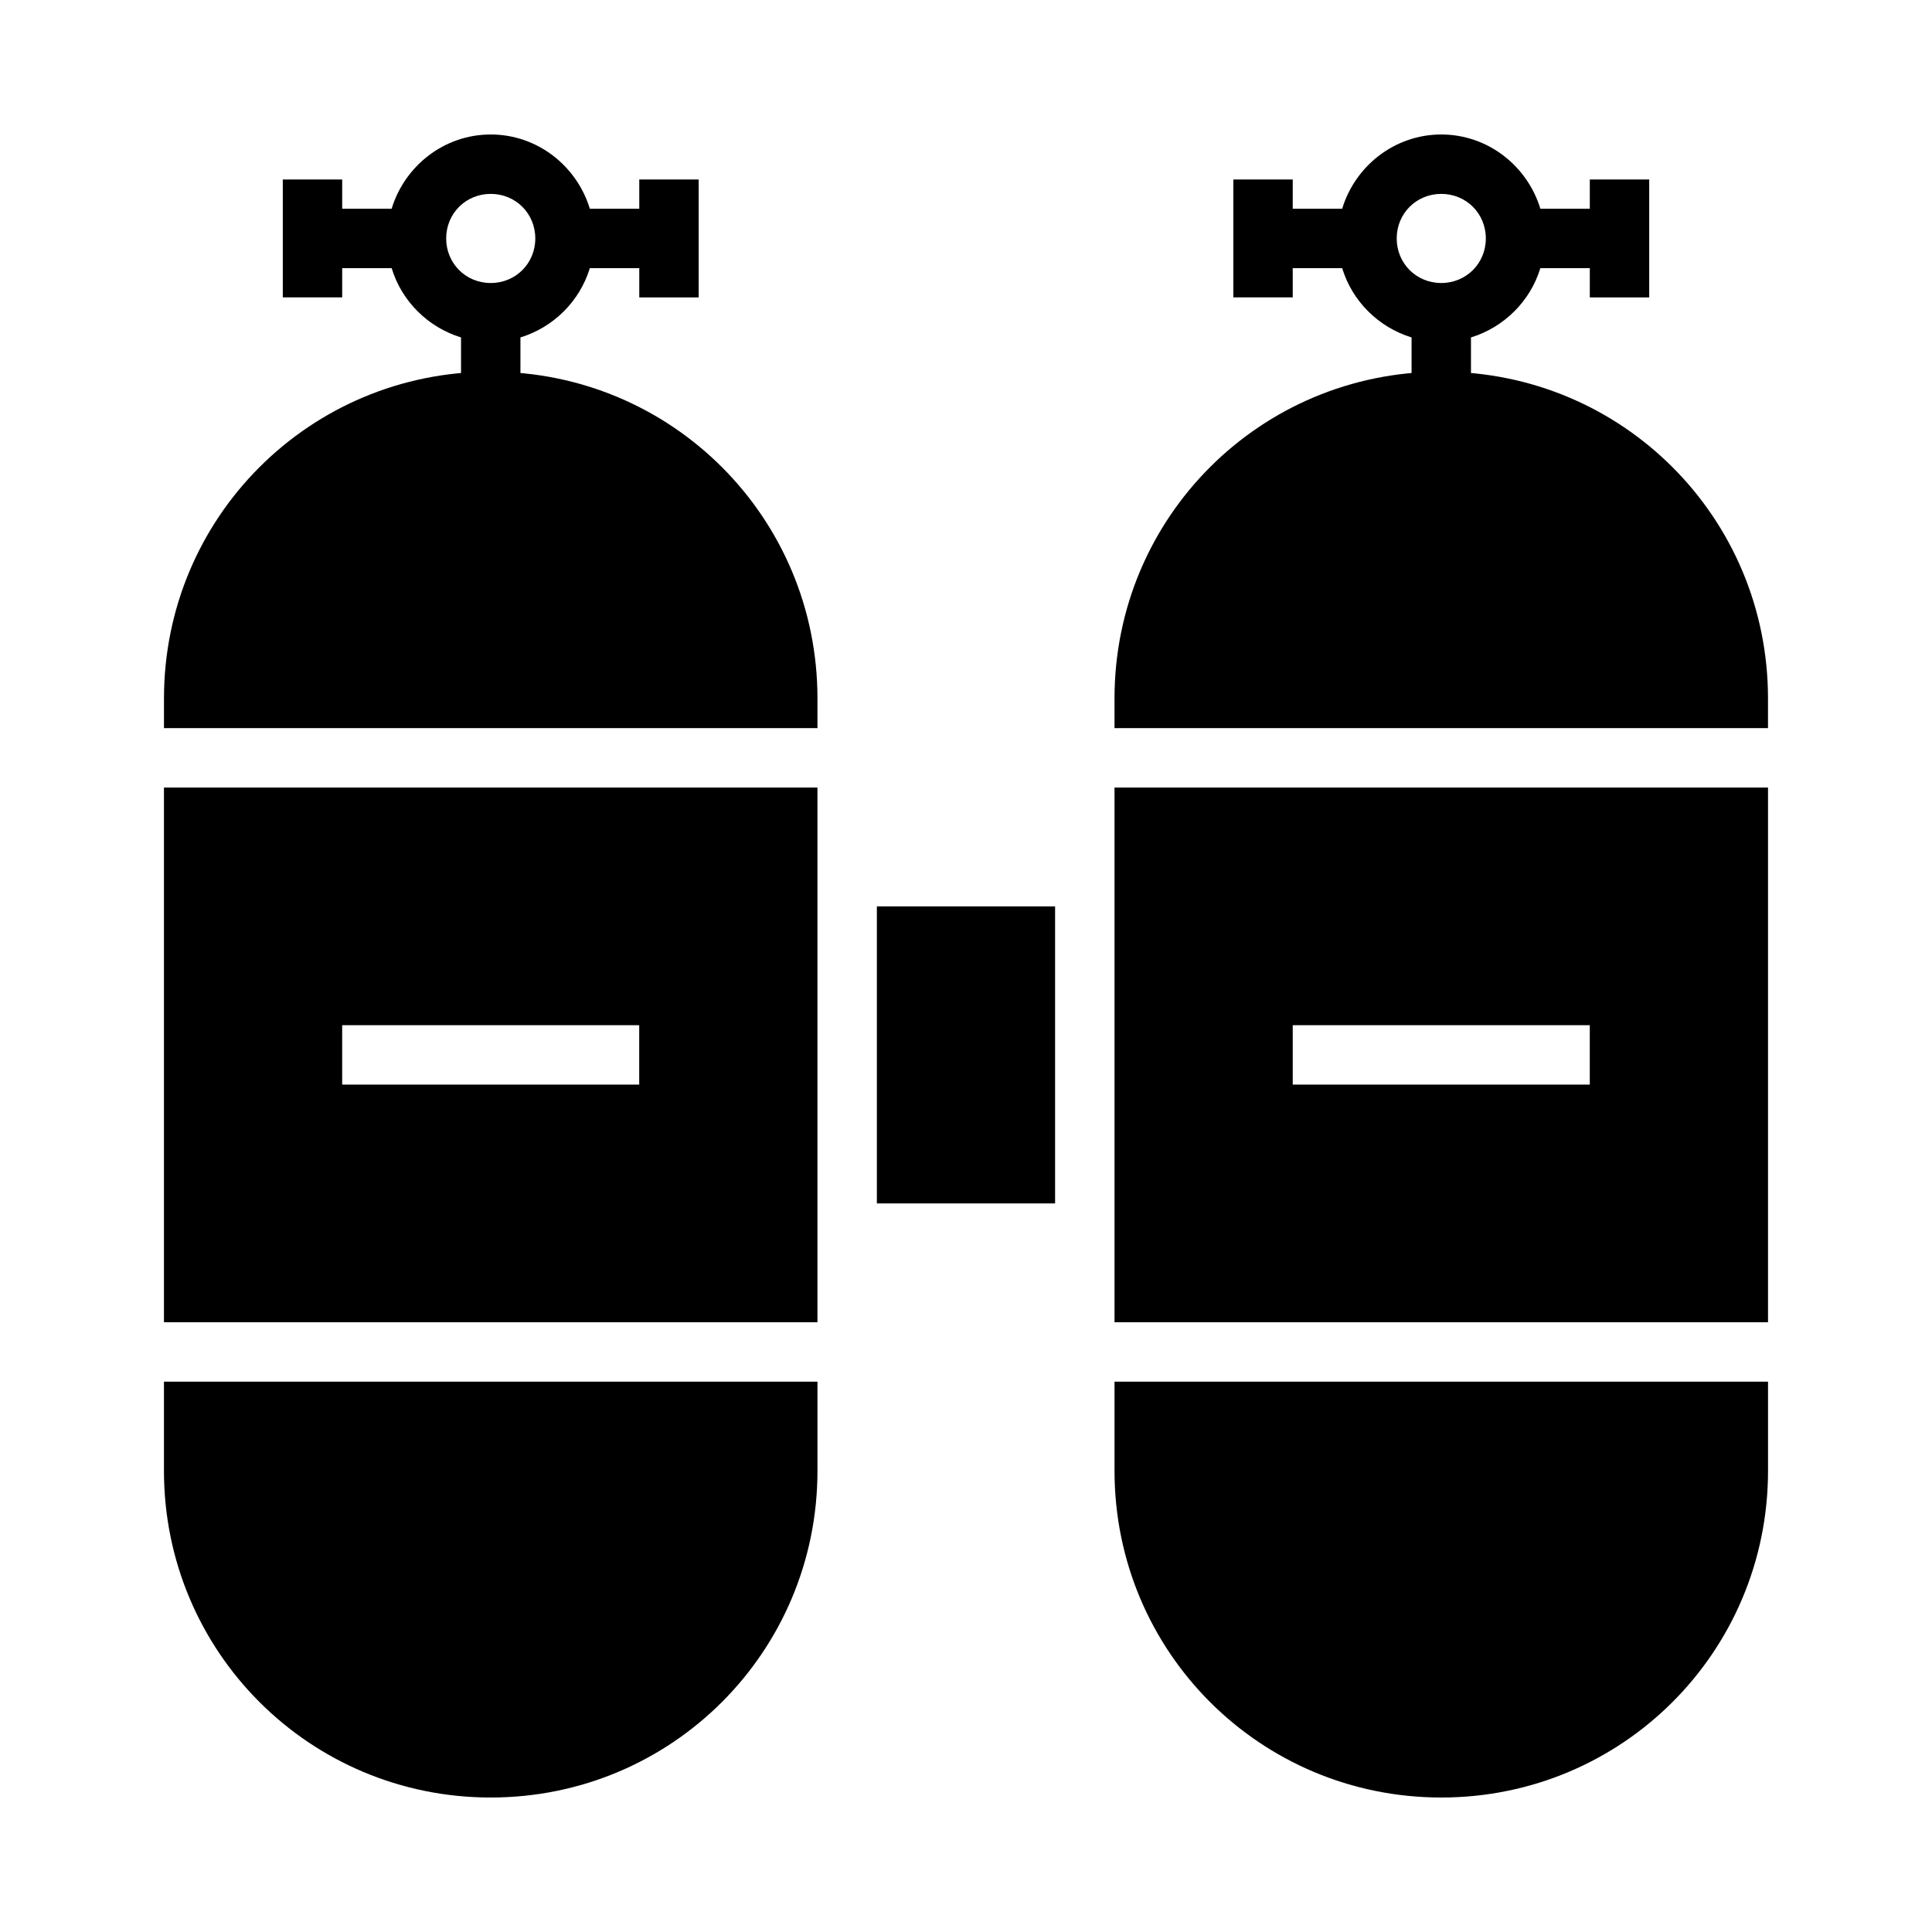
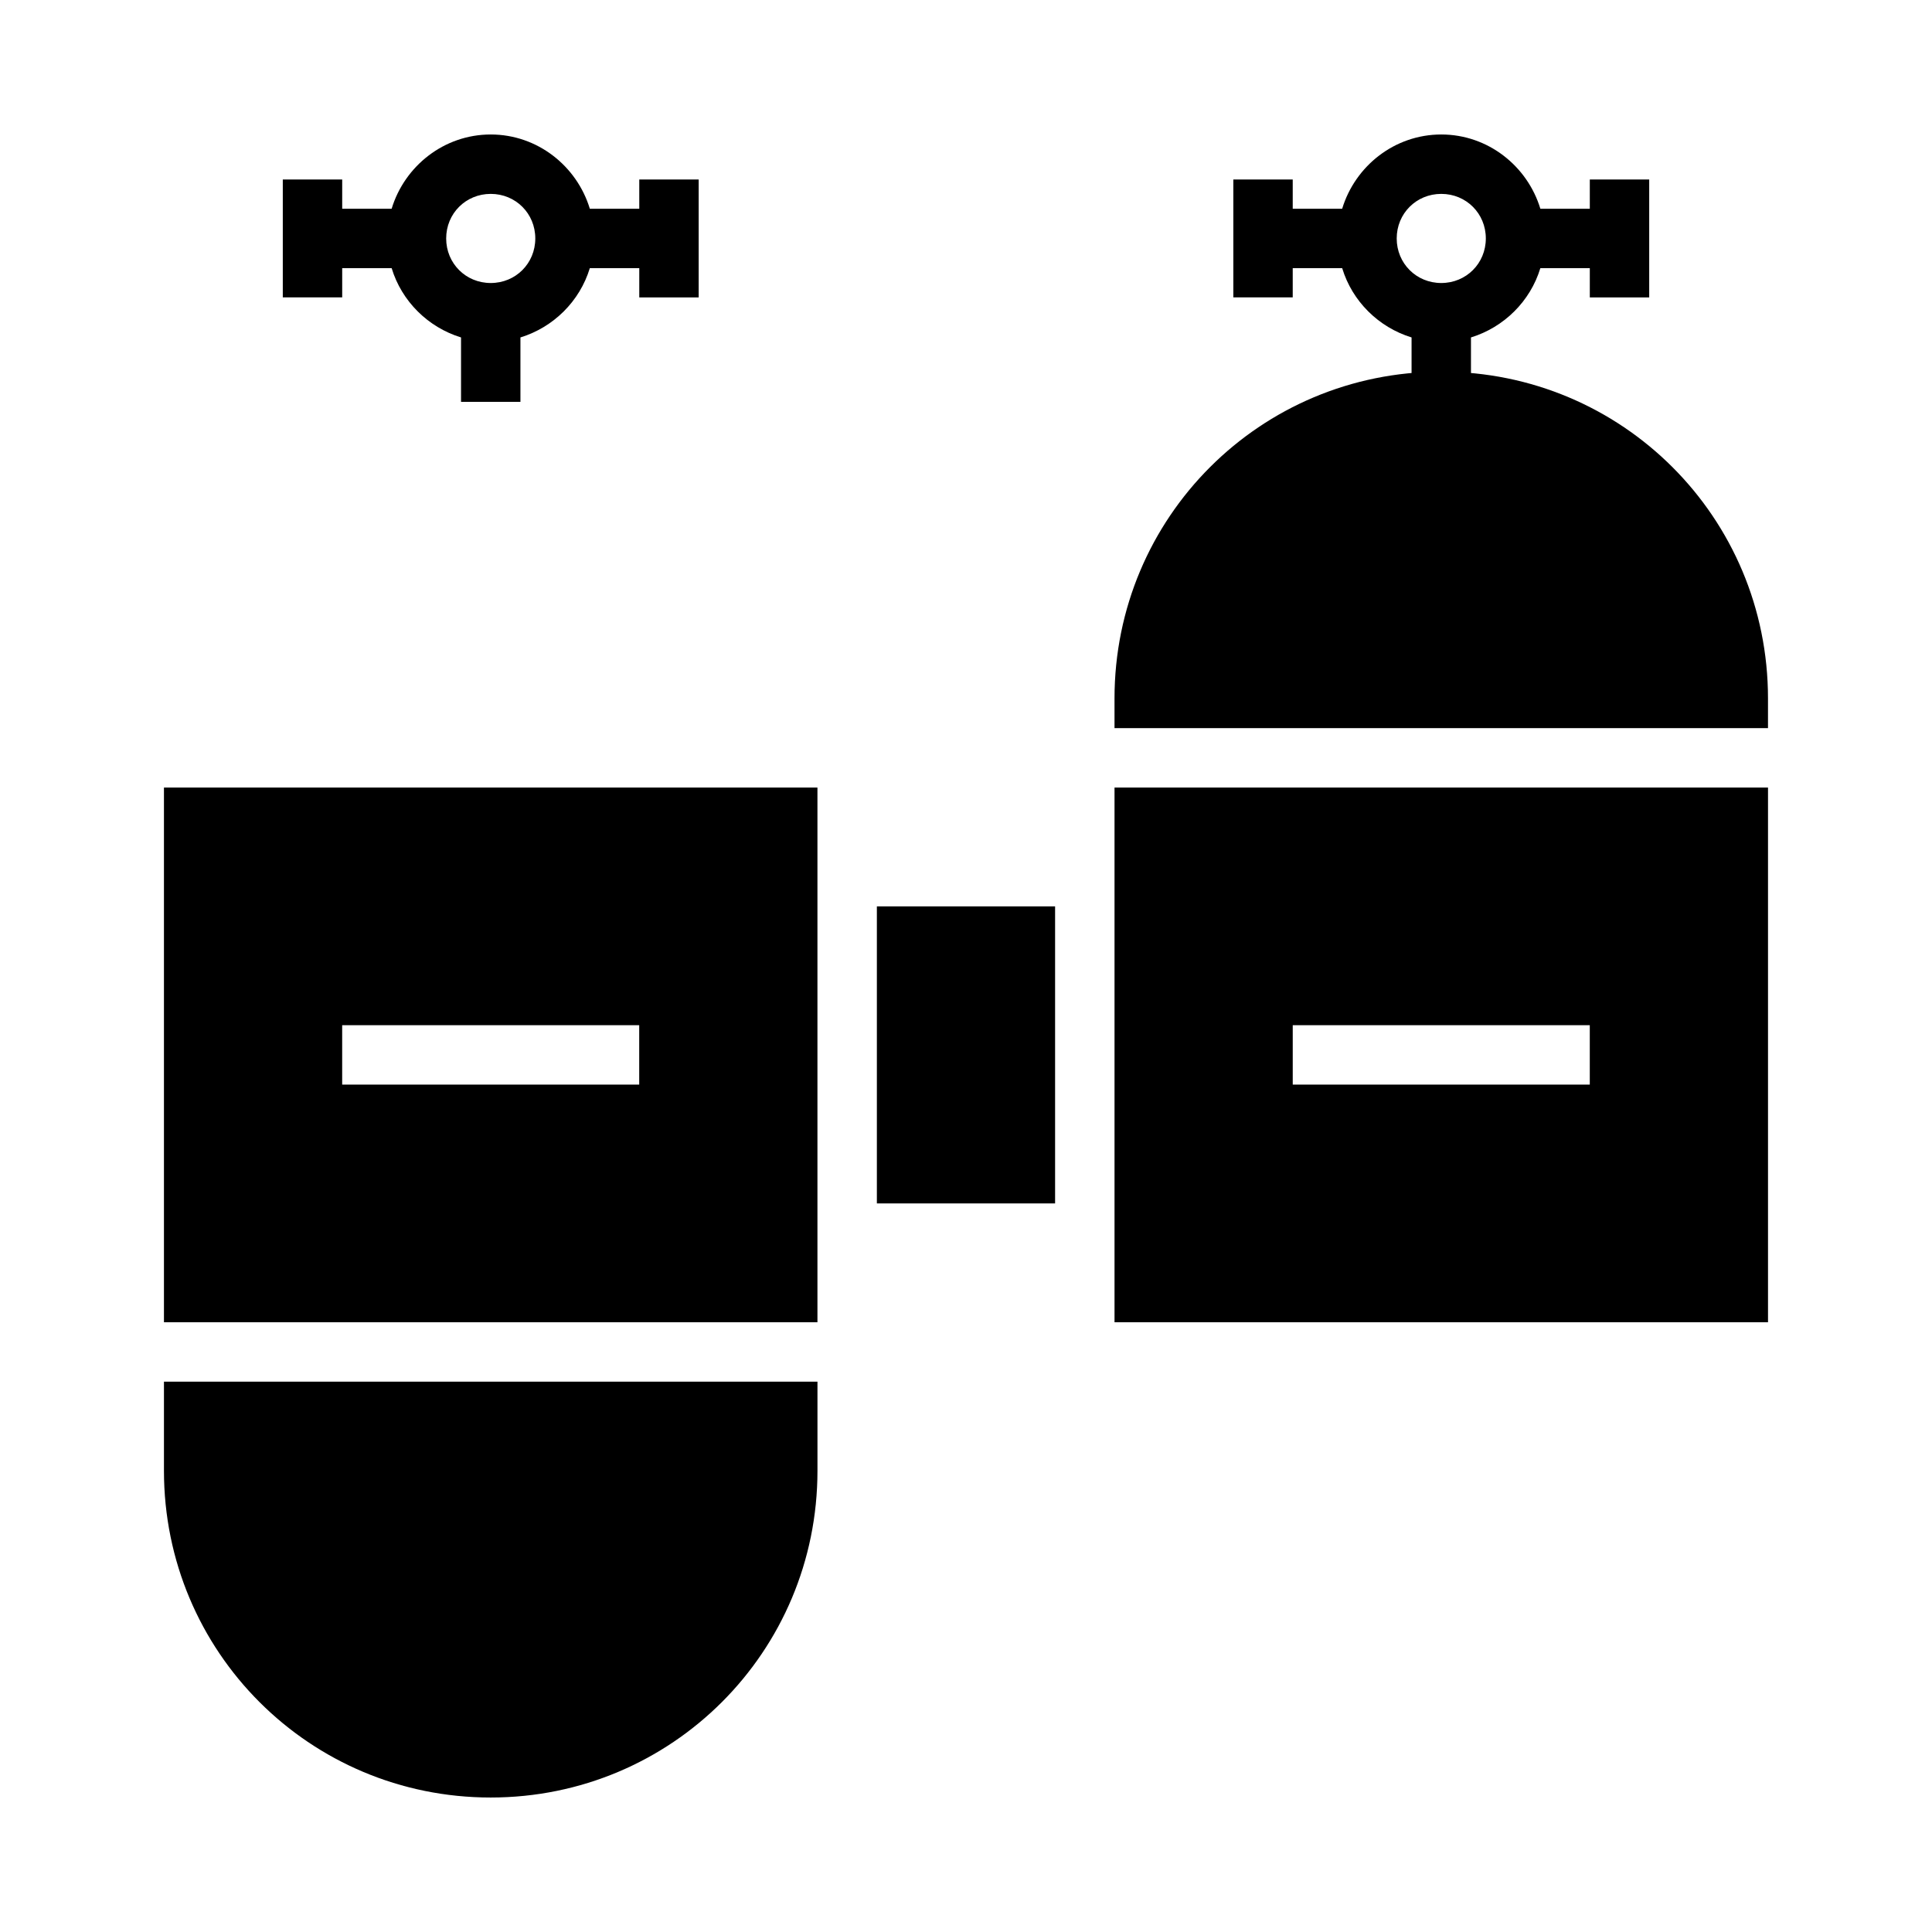
<svg xmlns="http://www.w3.org/2000/svg" fill="#000000" width="800px" height="800px" version="1.1" viewBox="144 144 512 512">
  <g>
    <path d="m187.45 352.71v141.7h173.18v-141.7zm47.23 62.977h78.719v15.742h-78.719z" />
    <path d="m376.38 384.2v78.719h47.23v-78.719z" fill-rule="evenodd" />
-     <path d="m274.05 242.5c-47.973 0-86.594 38.621-86.594 86.594v7.871h173.18v-7.871c0-47.973-38.621-86.594-86.594-86.594z" />
    <path d="m187.45 510.15v23.617c0 47.973 38.621 86.594 86.594 86.594s86.594-38.621 86.594-86.594v-23.617z" />
    <path d="m525.95 242.5c-47.973 0-86.594 38.621-86.594 86.594v7.871h173.18v-7.871c0-47.973-38.621-86.594-86.594-86.594z" />
-     <path d="m439.36 510.15v23.617c0 47.973 38.621 86.594 86.594 86.594s86.594-38.621 86.594-86.594v-23.617z" />
    <path d="m439.36 352.71v141.7h173.18v-141.7zm47.23 62.977h78.719v15.742h-78.719z" />
    <path d="m274.05 179.64c-12.379 0-22.828 8.363-26.262 19.68h-13.008 0.004-0.098v-7.75h-15.742v31.242h15.742v-7.75 0.004h0.098 13.008c2.668 8.785 9.637 15.668 18.387 18.359v17.066h15.742v-17.066c8.75-2.691 15.719-9.574 18.387-18.359h13.012 0.094v7.75h15.742v-31.242h-15.742v7.75-0.004h-0.094-13.008c-3.43-11.316-13.883-19.68-26.262-19.68zm0 15.742c6.613 0 11.809 5.195 11.809 11.809 0 6.613-5.195 11.809-11.809 11.809s-11.809-5.195-11.809-11.809c0-6.613 5.191-11.809 11.809-11.809z" fill-rule="evenodd" />
    <path d="m525.95 179.64c-12.379 0-22.828 8.363-26.262 19.68h-13.008 0.004-0.098v-7.75h-15.742v31.242h15.742v-7.75 0.004h0.098 13.008c2.668 8.785 9.637 15.668 18.387 18.359v17.066h15.742v-17.066c8.75-2.691 15.719-9.574 18.387-18.359h13.012 0.094v7.75h15.742v-31.242h-15.742v7.75-0.004h-0.094-13.008c-3.43-11.316-13.883-19.68-26.262-19.68zm0 15.742c6.613 0 11.809 5.195 11.809 11.809 0 6.613-5.195 11.809-11.809 11.809s-11.809-5.195-11.809-11.809c0-6.613 5.191-11.809 11.809-11.809z" fill-rule="evenodd" />
  </g>
</svg>